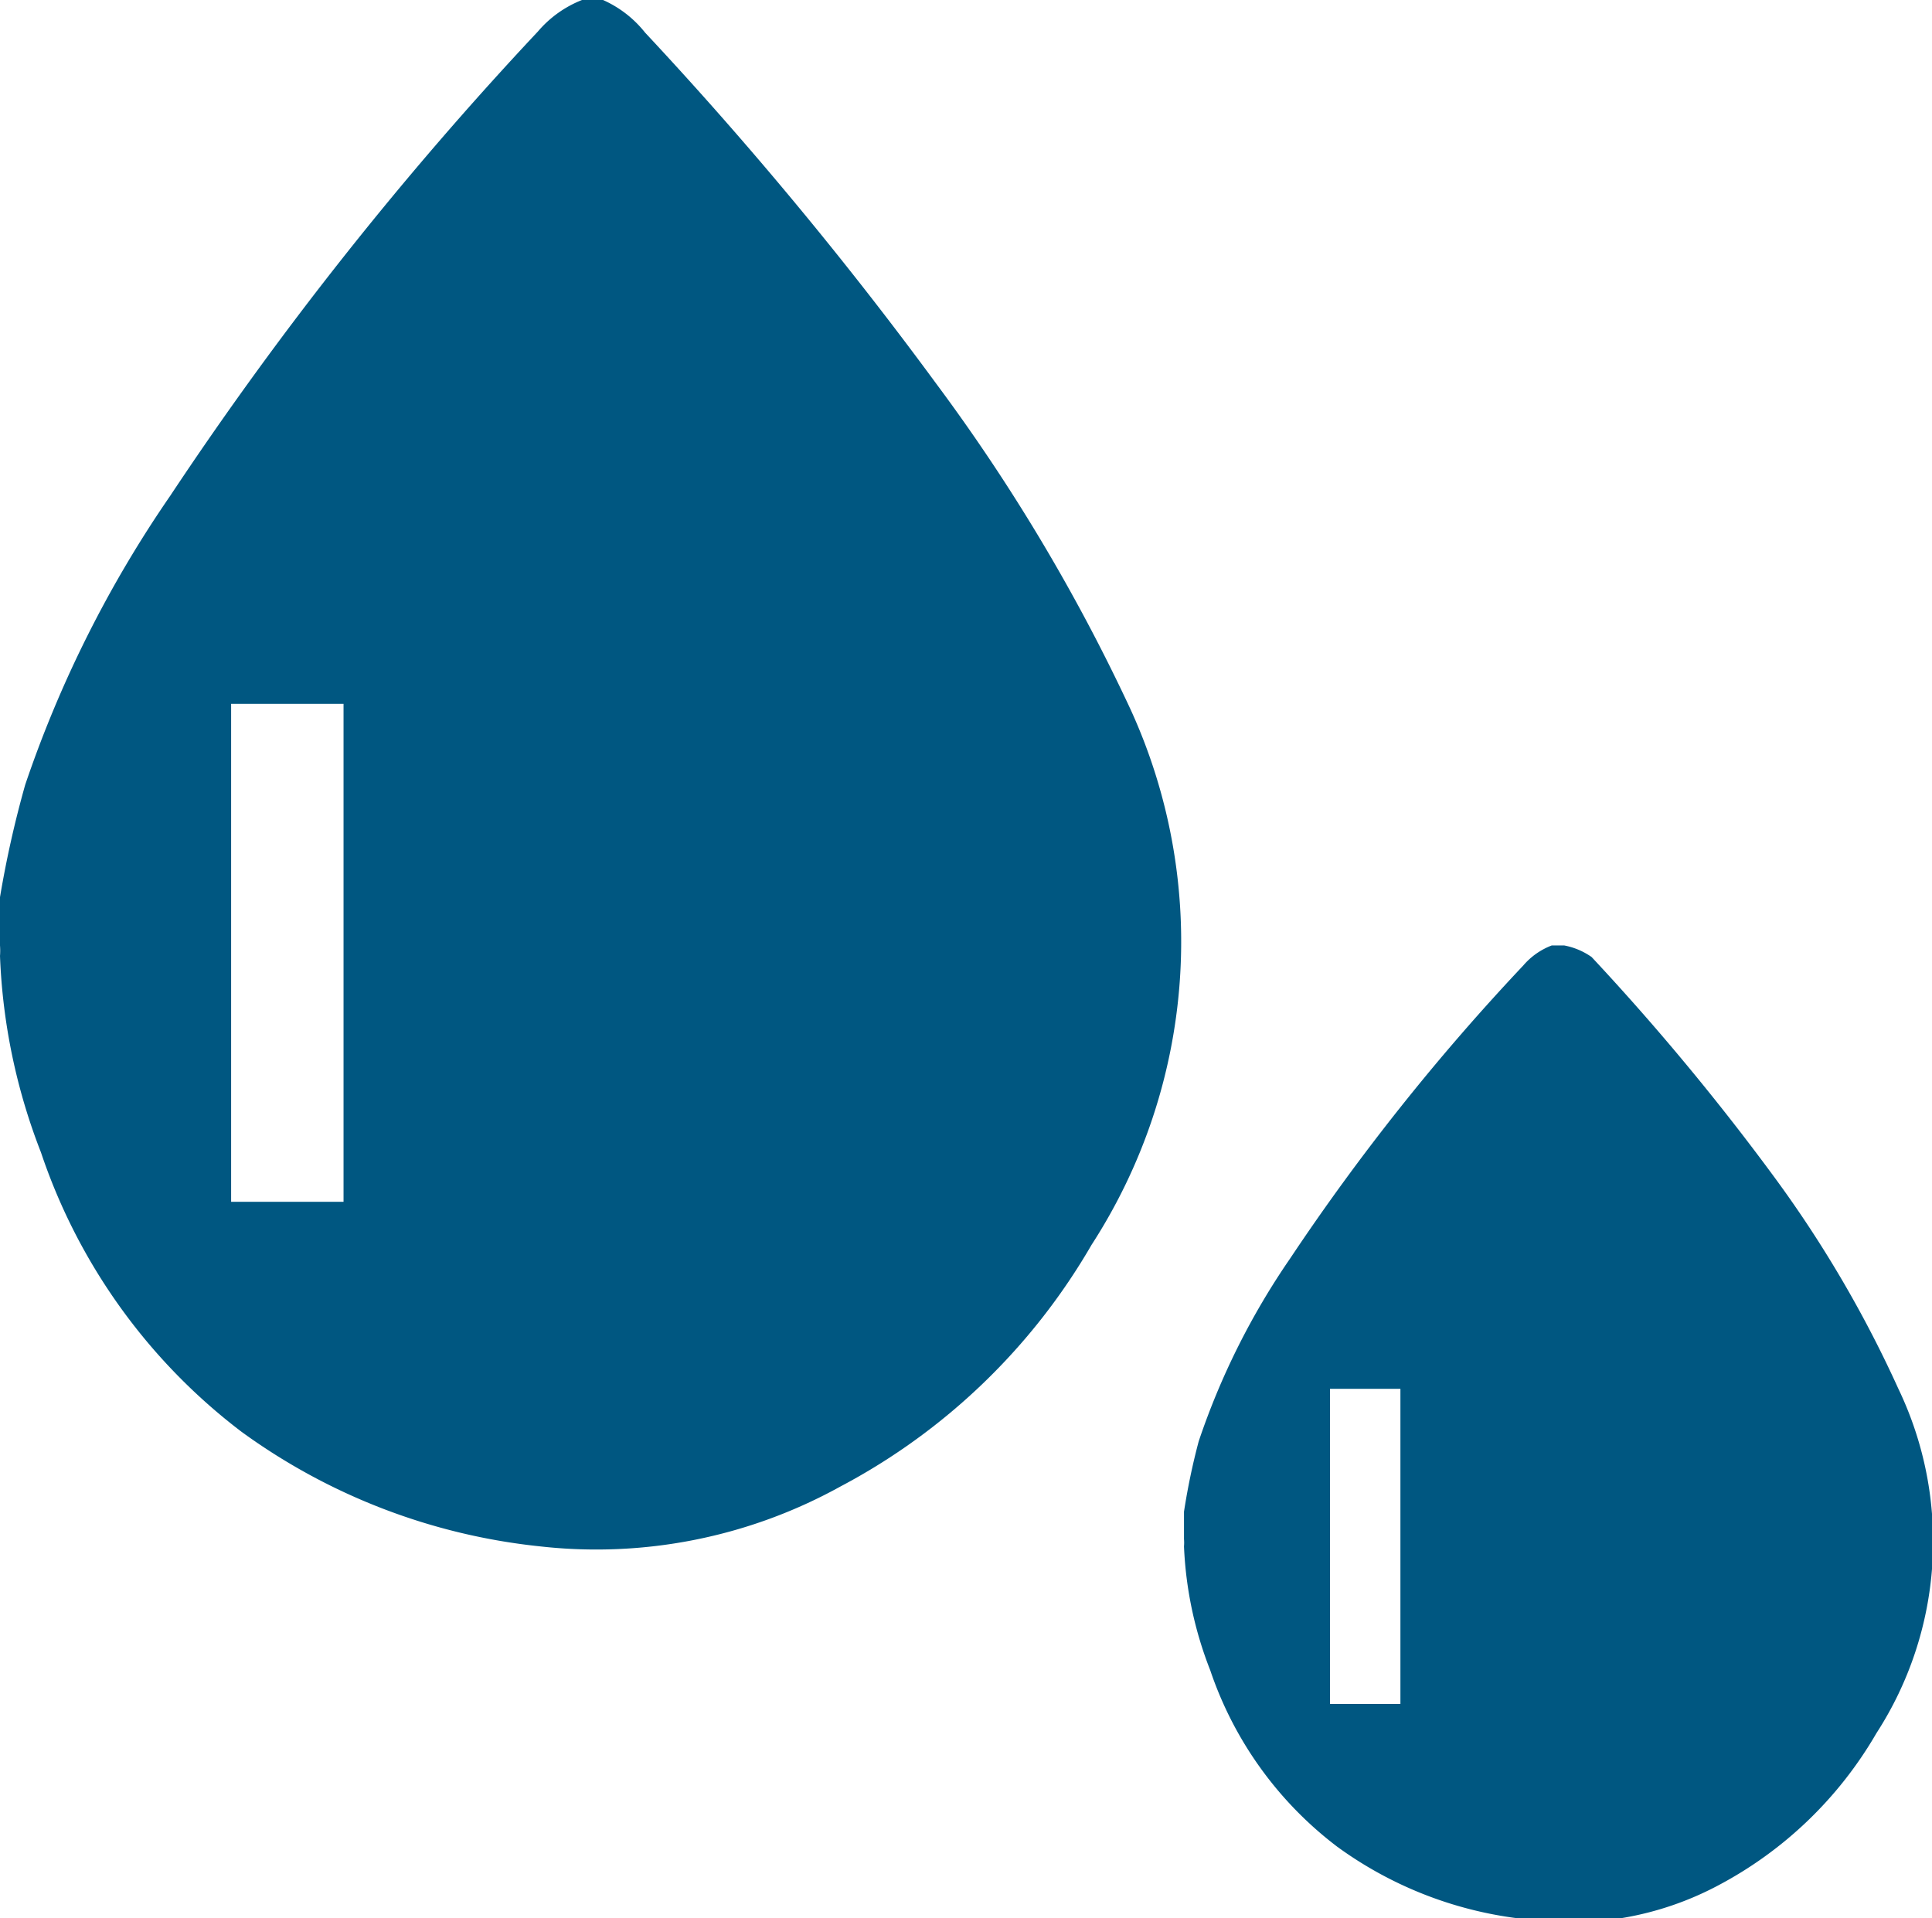
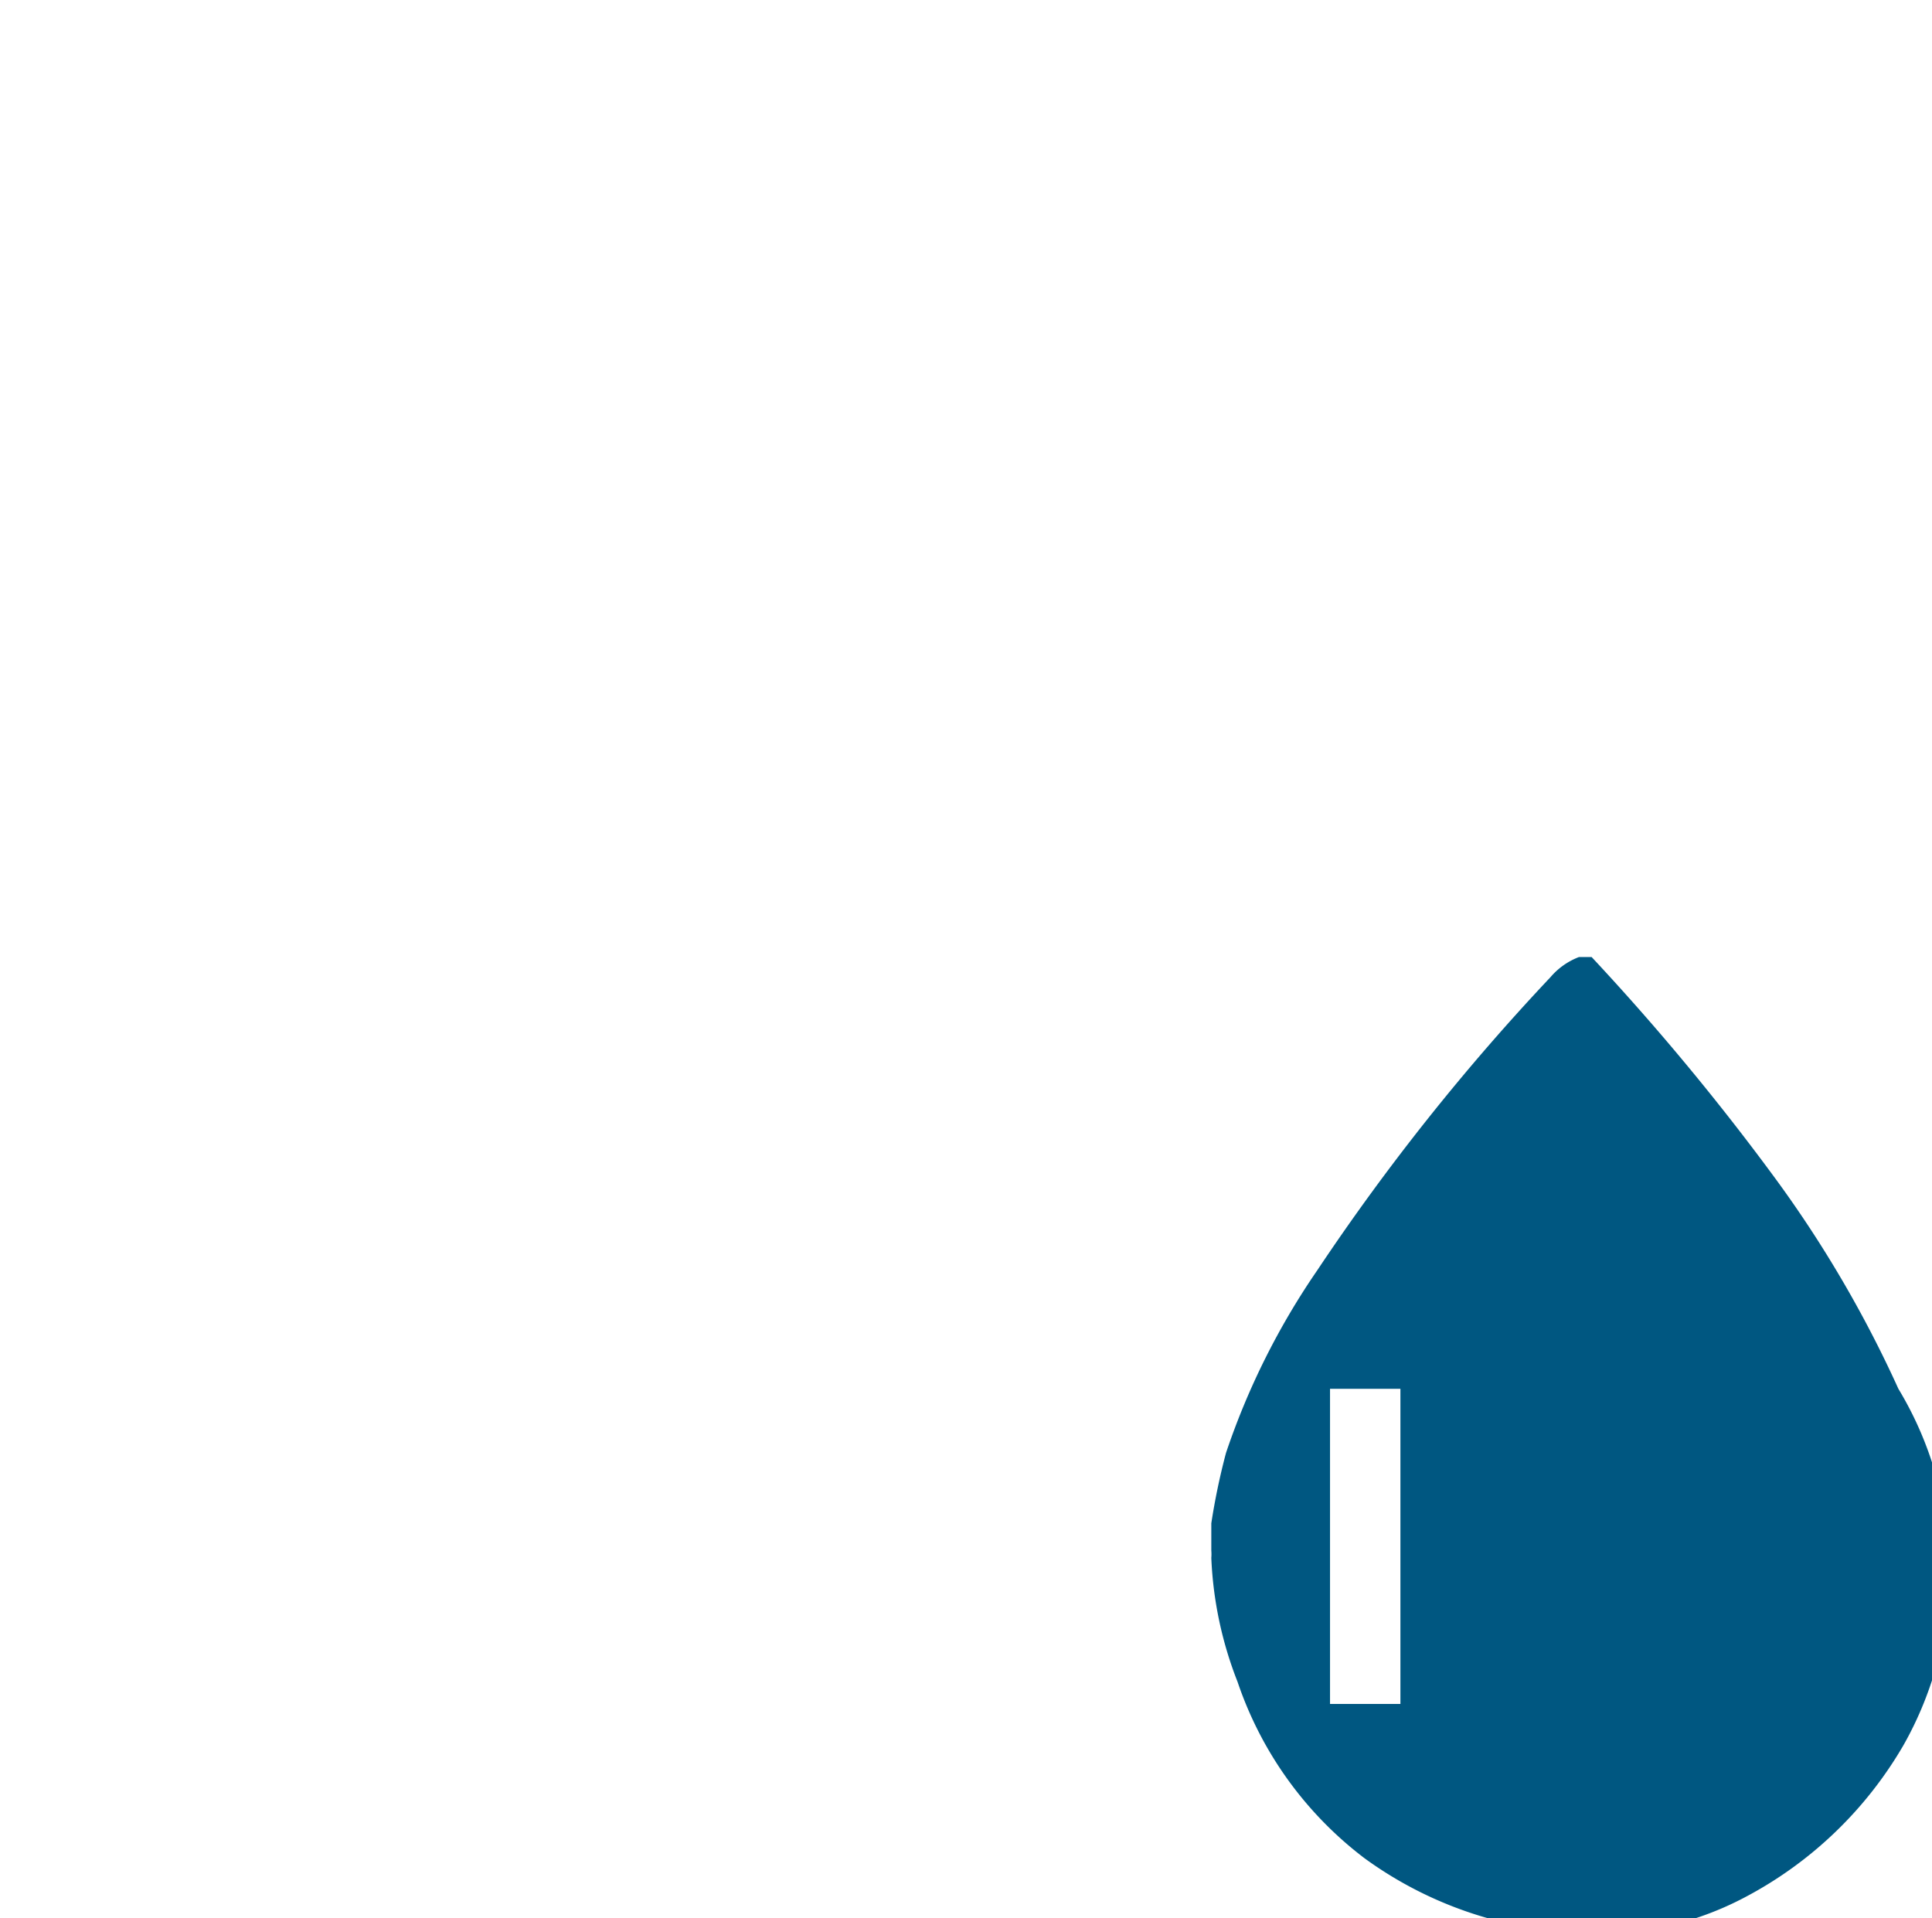
<svg xmlns="http://www.w3.org/2000/svg" viewBox="0 0 18.39 18.26">
  <defs>
    <style>.cls-1{fill:#005781;}</style>
  </defs>
  <title>Ресурс 84</title>
  <g id="Слой_2" data-name="Слой 2">
    <g id="Слой_1-2" data-name="Слой 1">
-       <path class="cls-1" d="M10.76,6.75a17.75,17.75,0,0,0-1.85-3.1A36.76,36.76,0,0,0,6.14.31,1.06,1.06,0,0,0,5.74,0H5.54a1.06,1.06,0,0,0-.42.3A33.61,33.61,0,0,0,1.62,4.72,11.14,11.14,0,0,0,.24,7.47,10,10,0,0,0,0,8.54l0,.1V9a.65.65,0,0,1,0,.1,5.73,5.73,0,0,0,.39,1.87,5.56,5.56,0,0,0,1.91,2.66,5.86,5.86,0,0,0,2.84,1.09A4.8,4.8,0,0,0,8,14.15a6,6,0,0,0,2.39-2.3A5.31,5.31,0,0,0,10.76,6.75ZM3.27,11.44H2.2V6.7H3.27Z" />
-       <path class="cls-1" d="M18.07,13.22a11.23,11.23,0,0,0-1.17-2,23.25,23.25,0,0,0-1.75-2.11A.67.67,0,0,0,14.89,9h-.12a.67.67,0,0,0-.27.19,21.27,21.27,0,0,0-2.22,2.79,7,7,0,0,0-.87,1.74,6.35,6.35,0,0,0-.14.67v.26a.41.41,0,0,1,0,.07,3.63,3.63,0,0,0,.25,1.18,3.52,3.52,0,0,0,1.21,1.68,3.71,3.71,0,0,0,1.8.69,3,3,0,0,0,1.82-.32,3.78,3.78,0,0,0,1.51-1.45A3.36,3.36,0,0,0,18.07,13.22Zm-4.74,3h-.67v-3h.67Z" />
+       <path class="cls-1" d="M18.07,13.22a11.23,11.23,0,0,0-1.17-2,23.25,23.25,0,0,0-1.75-2.11h-.12a.67.67,0,0,0-.27.19,21.27,21.27,0,0,0-2.22,2.79,7,7,0,0,0-.87,1.74,6.35,6.35,0,0,0-.14.67v.26a.41.41,0,0,1,0,.07,3.63,3.63,0,0,0,.25,1.18,3.52,3.52,0,0,0,1.21,1.68,3.71,3.71,0,0,0,1.8.69,3,3,0,0,0,1.82-.32,3.78,3.78,0,0,0,1.51-1.45A3.36,3.36,0,0,0,18.07,13.22Zm-4.74,3h-.67v-3h.67Z" />
    </g>
  </g>
</svg>